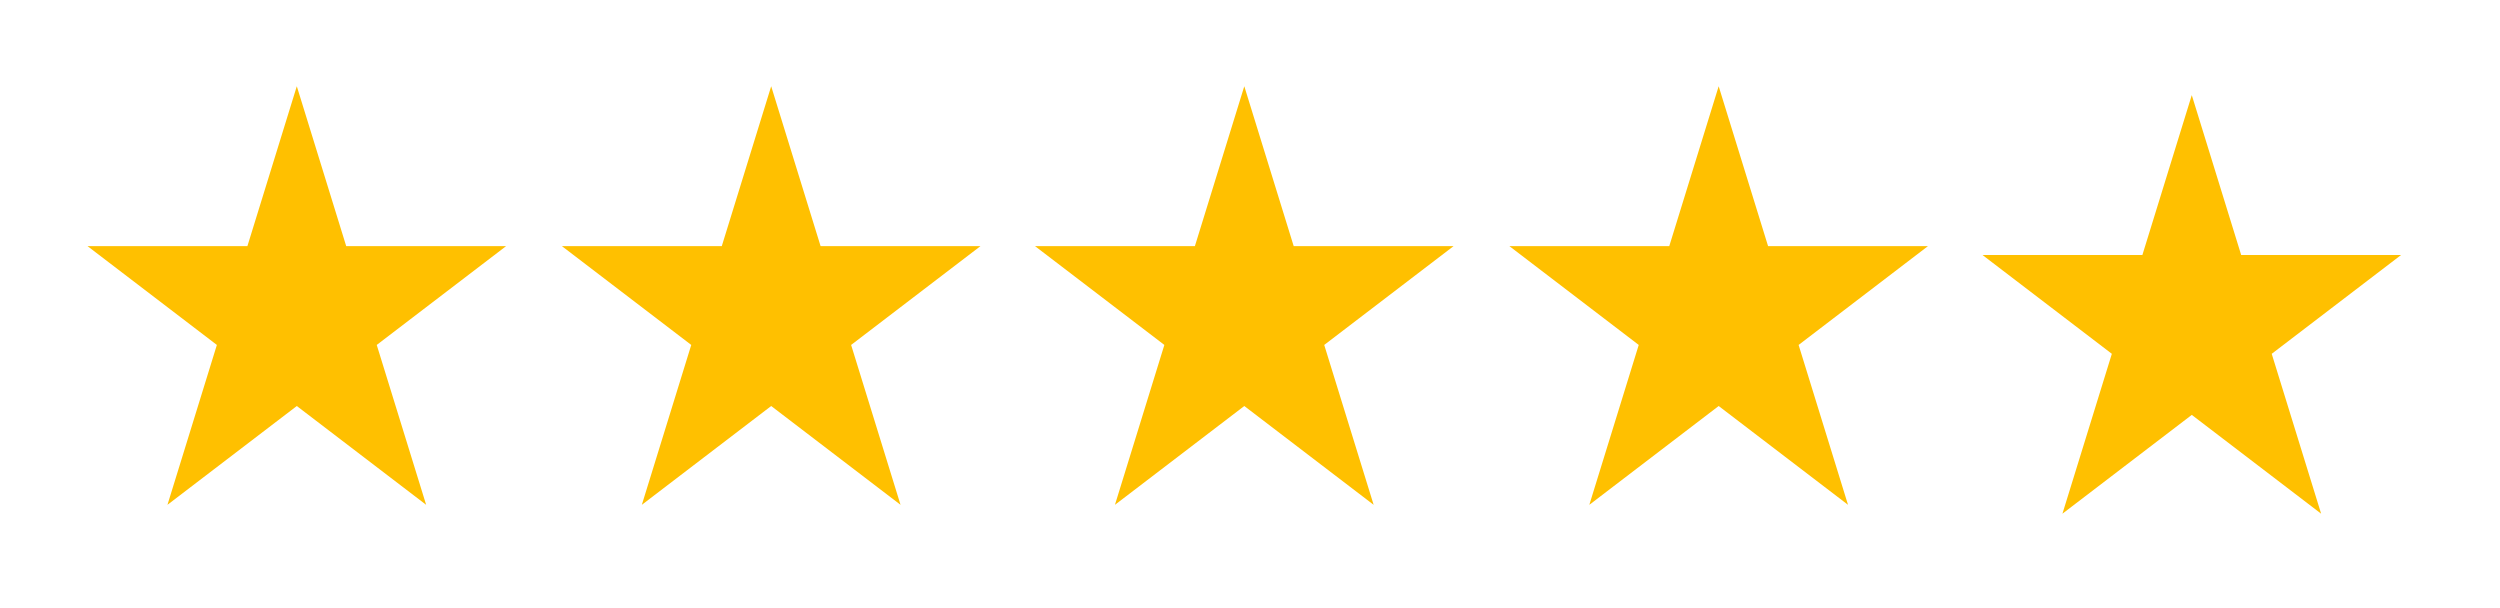
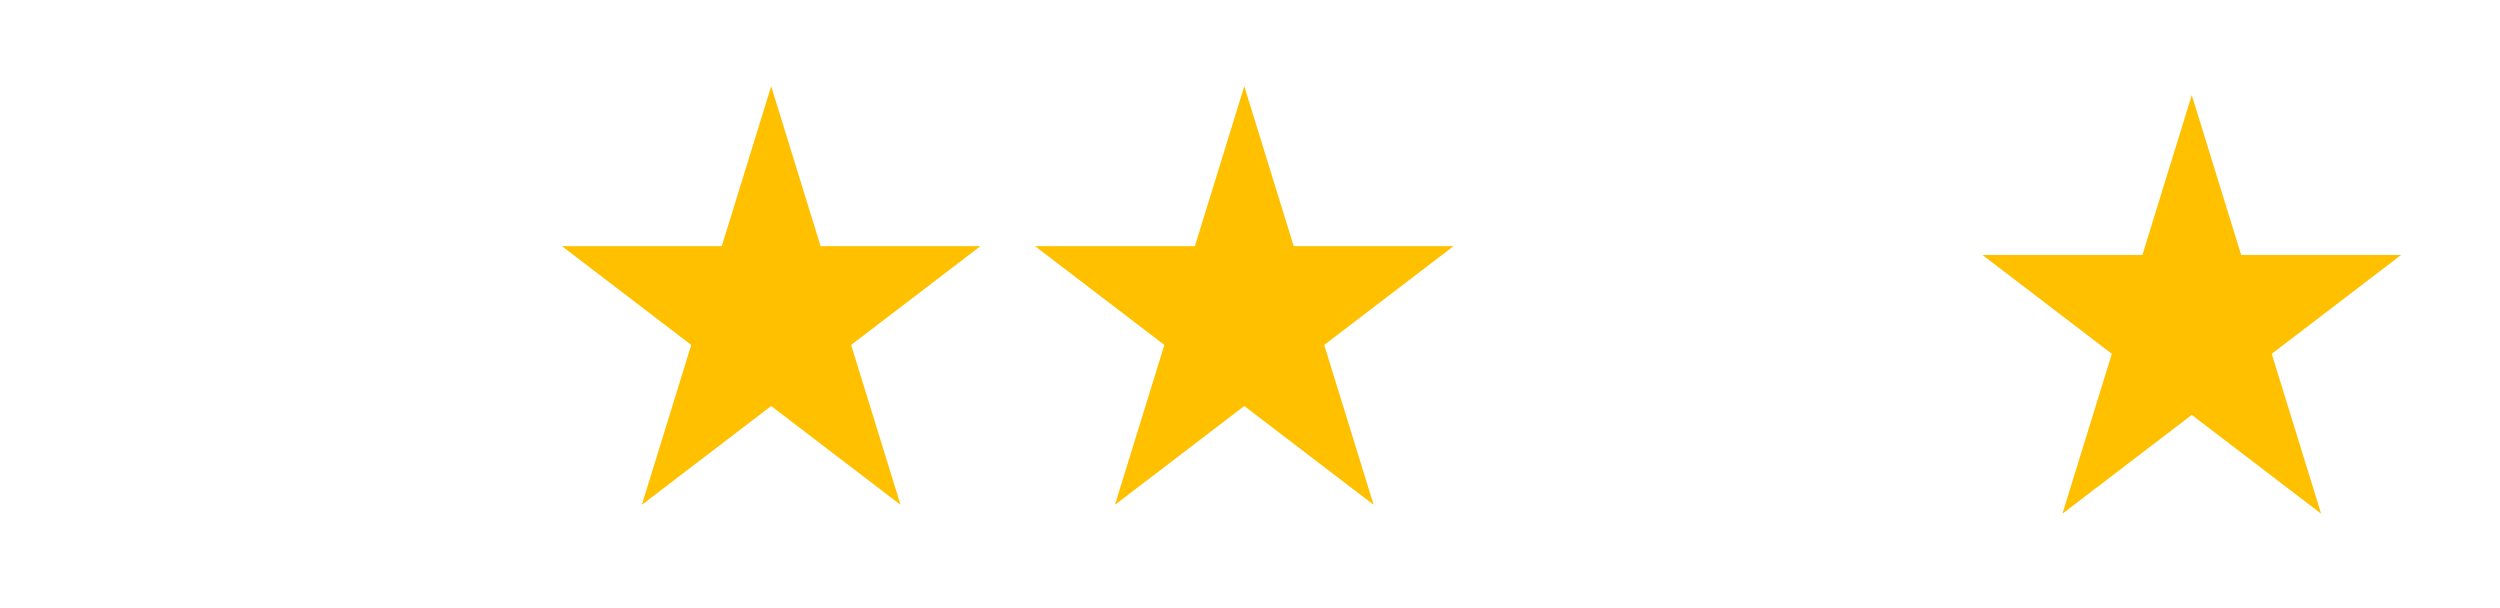
<svg xmlns="http://www.w3.org/2000/svg" width="1971" height="479" xml:space="preserve">
  <defs>
    <clipPath id="clip0">
      <rect x="1058" y="576" width="1971" height="479" />
    </clipPath>
  </defs>
  <g clip-path="url(#clip0)" transform="translate(-1058 -576)">
-     <path d="M1127 770.048 1253.05 770.049 1292 644 1330.95 770.049 1457 770.048 1355.02 847.95 1393.98 973.999 1292 896.096 1190.02 973.999 1228.98 847.95Z" fill="#FFC000" fill-rule="evenodd" />
    <path d="M1501 770.048 1627.05 770.049 1666 644 1704.95 770.049 1831 770.048 1729.02 847.95 1767.98 973.999 1666 896.096 1564.02 973.999 1602.98 847.95Z" fill="#FFC000" fill-rule="evenodd" />
    <path d="M1874 770.048 2000.05 770.049 2039 644 2077.95 770.049 2204 770.048 2102.02 847.95 2140.98 973.999 2039 896.096 1937.02 973.999 1975.98 847.95Z" fill="#FFC000" fill-rule="evenodd" />
-     <path d="M2248 770.048 2374.05 770.049 2413 644 2451.95 770.049 2578 770.048 2476.02 847.95 2514.98 973.999 2413 896.096 2311.02 973.999 2349.98 847.95Z" fill="#FFC000" fill-rule="evenodd" />
    <path d="M2621 777.049 2747.05 777.049 2786 651 2824.95 777.049 2951 777.049 2849.02 854.95 2887.98 980.999 2786 903.096 2684.02 980.999 2722.98 854.95Z" fill="#FFC000" fill-rule="evenodd" />
  </g>
</svg>